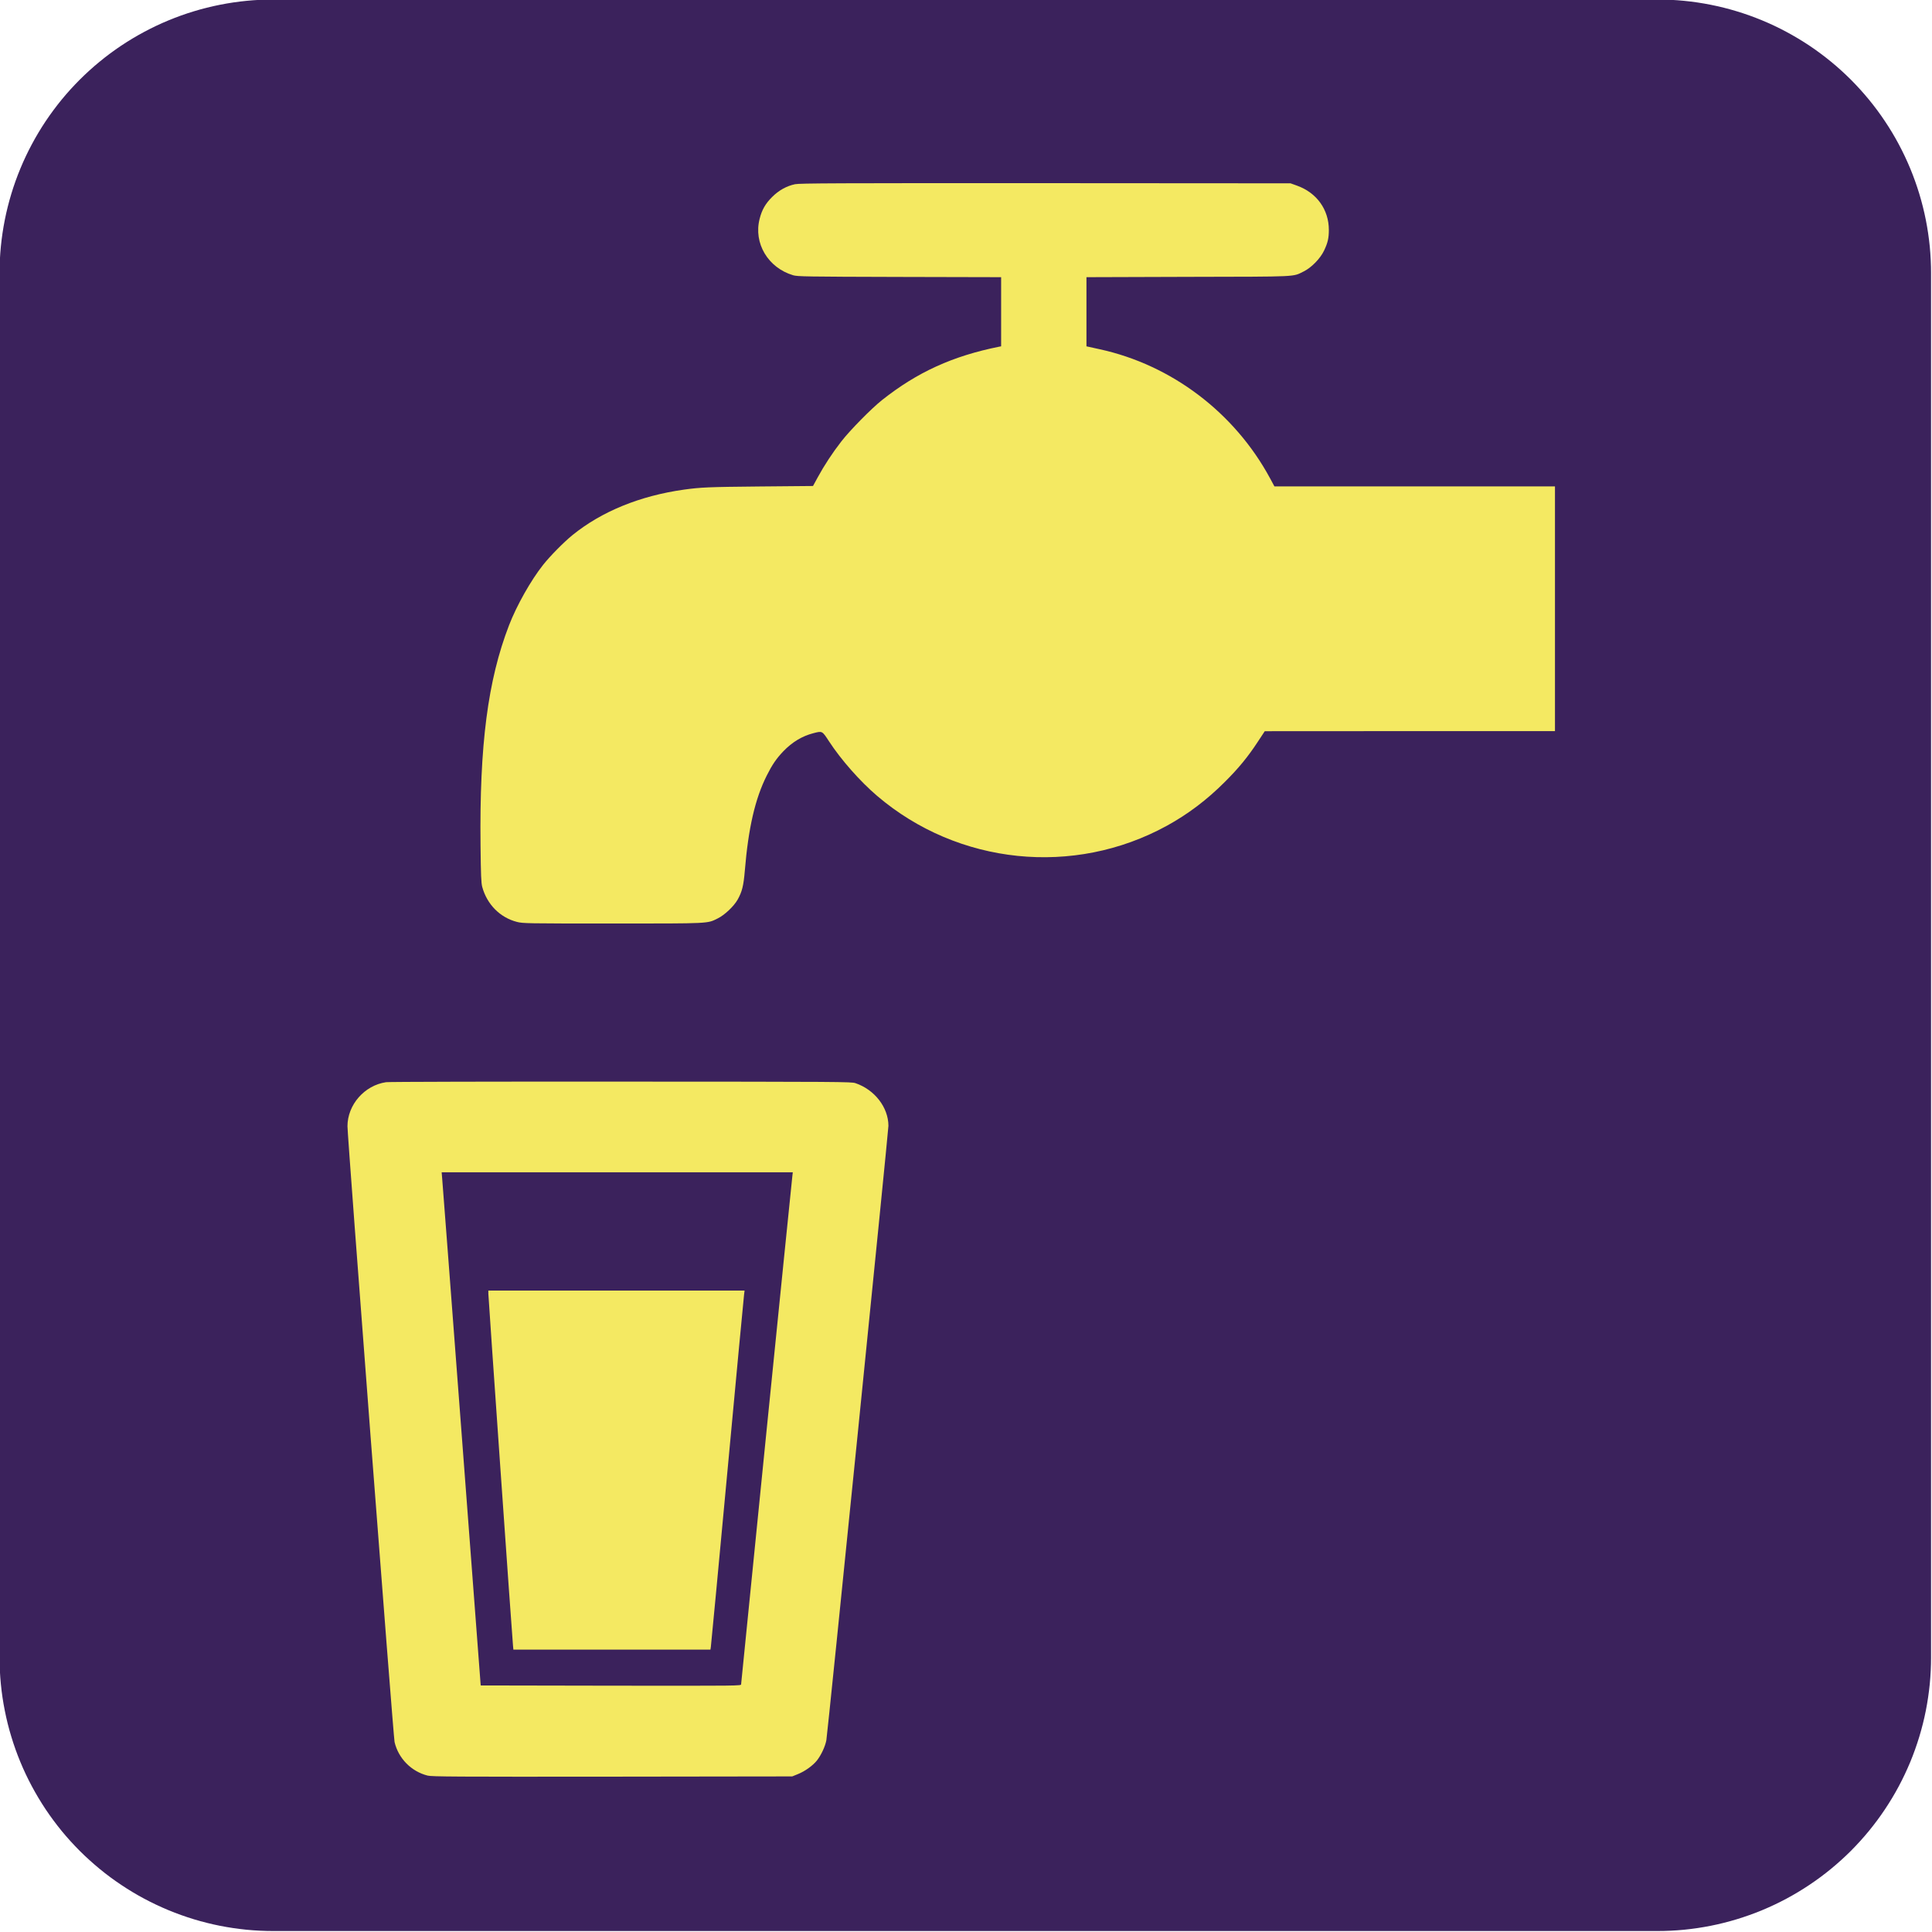
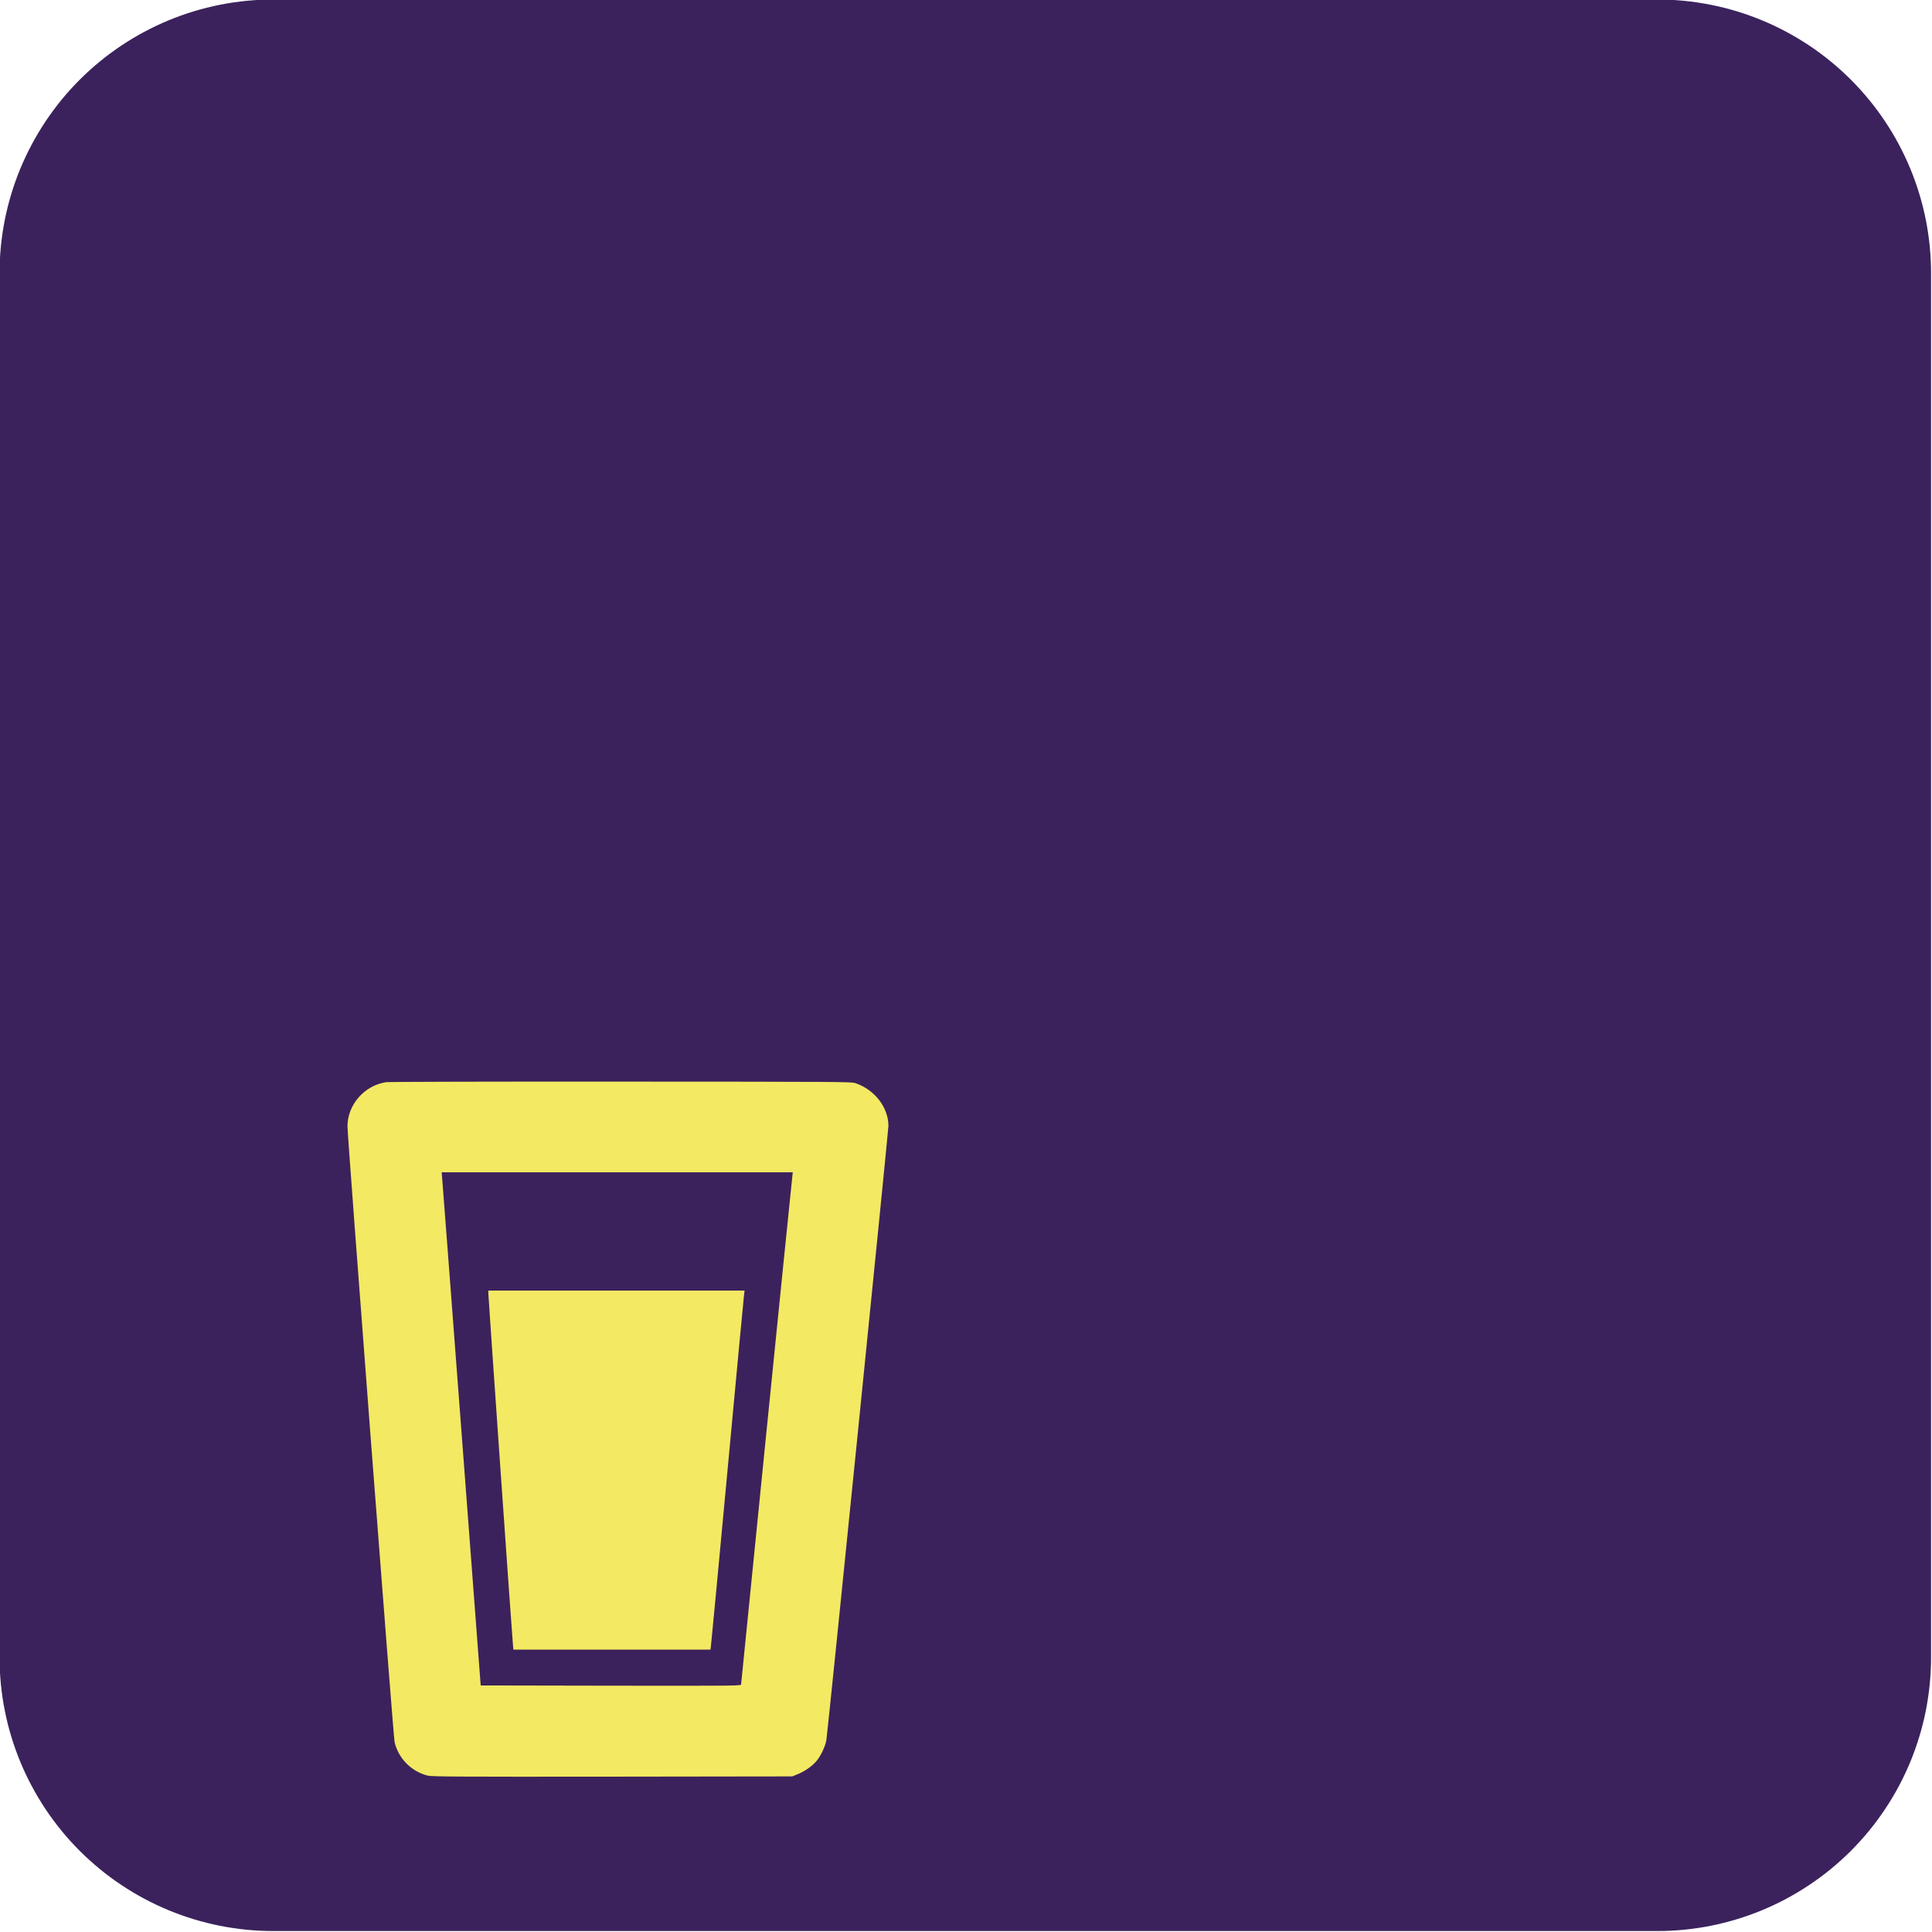
<svg xmlns="http://www.w3.org/2000/svg" xmlns:ns1="http://sodipodi.sourceforge.net/DTD/sodipodi-0.dtd" xmlns:ns2="http://www.inkscape.org/namespaces/inkscape" width="76.2mm" height="76.2mm" viewBox="0 0 288 288" version="1.1" id="svg1" xml:space="preserve" ns1:docname="potable-water-filling.svg" ns2:version="1.3 (0e150ed6c4, 2023-07-21)">
  <ns1:namedview id="namedview1" pagecolor="#ffffff" bordercolor="#000000" borderopacity="0.25" ns2:showpageshadow="2" ns2:pageopacity="0.0" ns2:pagecheckerboard="0" ns2:deskcolor="#d1d1d1" ns2:document-units="mm" ns2:zoom="1.0338541" ns2:cx="125.74308" ns2:cy="145.5718" ns2:window-width="1906" ns2:window-height="1205" ns2:window-x="2667" ns2:window-y="1430" ns2:window-maximized="0" ns2:current-layer="layer1" />
  <defs id="defs1">
    <clipPath id="fc660cce12">
      <path d="m 208.688,221.48 h 216 v 216 h -216 z m 0,0" id="path1" />
    </clipPath>
  </defs>
  <g ns2:label="Layer 1" ns2:groupmode="layer" id="layer1" transform="translate(-177.453,-382.449)">
    <g clip-rule="nonzero" clip-path="url(#fc660cce12)" id="g2" transform="matrix(1.333,0,0,1.333,-100.797,87.142)">
      <path style="fill:#3b225c;fill-opacity:1;fill-rule:nonzero;stroke:none" d="m 239.309,221.48 h 154.762 c 1.004,0 2.004,0.051 3,0.148 1,0.098 1.988,0.246 2.973,0.441 0.984,0.195 1.957,0.438 2.914,0.73 0.961,0.289 1.902,0.629 2.832,1.012 0.926,0.383 1.832,0.812 2.715,1.285 0.883,0.473 1.742,0.988 2.578,1.543 0.832,0.559 1.637,1.156 2.414,1.793 0.773,0.633 1.516,1.309 2.227,2.016 0.707,0.711 1.379,1.453 2.016,2.227 0.637,0.777 1.234,1.578 1.789,2.414 0.559,0.832 1.074,1.691 1.547,2.578 0.473,0.883 0.898,1.789 1.285,2.715 0.383,0.926 0.719,1.871 1.012,2.828 0.289,0.961 0.535,1.934 0.73,2.914 0.195,0.984 0.34,1.977 0.441,2.973 0.098,1 0.145,2 0.145,3.004 v 154.762 c 0,1.004 -0.047,2.004 -0.145,3 -0.102,1 -0.246,1.992 -0.441,2.973 -0.195,0.984 -0.441,1.957 -0.73,2.914 -0.293,0.961 -0.629,1.906 -1.012,2.832 -0.387,0.926 -0.812,1.832 -1.285,2.715 -0.473,0.883 -0.988,1.742 -1.547,2.578 -0.555,0.832 -1.152,1.637 -1.789,2.414 -0.637,0.773 -1.309,1.516 -2.016,2.227 -0.711,0.707 -1.453,1.379 -2.227,2.016 -0.777,0.637 -1.582,1.234 -2.414,1.789 -0.836,0.559 -1.695,1.074 -2.578,1.547 -0.883,0.473 -1.789,0.898 -2.715,1.285 -0.93,0.383 -1.871,0.719 -2.832,1.012 -0.957,0.289 -1.93,0.535 -2.914,0.73 -0.984,0.195 -1.973,0.34 -2.973,0.441 -0.996,0.098 -1.996,0.145 -3,0.145 H 239.309 c -1.004,0 -2.004,-0.047 -3.004,-0.145 -0.996,-0.102 -1.988,-0.246 -2.973,-0.441 -0.98,-0.195 -1.953,-0.441 -2.914,-0.73 -0.957,-0.293 -1.902,-0.629 -2.828,-1.012 -0.926,-0.387 -1.832,-0.812 -2.715,-1.285 -0.887,-0.473 -1.746,-0.988 -2.578,-1.547 -0.836,-0.555 -1.641,-1.152 -2.414,-1.789 -0.773,-0.637 -1.516,-1.309 -2.227,-2.016 -0.707,-0.711 -1.383,-1.453 -2.02,-2.227 -0.633,-0.777 -1.23,-1.582 -1.789,-2.414 -0.555,-0.836 -1.07,-1.695 -1.543,-2.578 -0.473,-0.883 -0.902,-1.789 -1.285,-2.715 -0.383,-0.926 -0.723,-1.871 -1.012,-2.832 -0.293,-0.957 -0.535,-1.93 -0.73,-2.914 -0.195,-0.98 -0.344,-1.973 -0.441,-2.973 -0.098,-0.996 -0.148,-1.996 -0.148,-3 V 252.102 c 0,-1.004 0.051,-2.004 0.148,-3.004 0.098,-0.996 0.246,-1.988 0.441,-2.973 0.195,-0.98 0.438,-1.953 0.73,-2.914 0.289,-0.957 0.629,-1.902 1.012,-2.828 0.383,-0.926 0.812,-1.832 1.285,-2.715 0.473,-0.887 0.988,-1.746 1.543,-2.578 0.559,-0.836 1.156,-1.637 1.789,-2.414 0.637,-0.773 1.312,-1.516 2.02,-2.227 0.711,-0.707 1.453,-1.383 2.227,-2.016 0.773,-0.637 1.578,-1.234 2.414,-1.793 0.832,-0.555 1.691,-1.07 2.578,-1.543 0.883,-0.473 1.789,-0.902 2.715,-1.285 0.926,-0.383 1.871,-0.723 2.828,-1.012 0.961,-0.293 1.934,-0.535 2.914,-0.73 0.984,-0.195 1.977,-0.344 2.973,-0.441 1,-0.098 2,-0.148 3.004,-0.148 z m 0,0" id="path2" />
    </g>
    <g transform="matrix(0.012,0,0,-0.012,157.73,680.676)" fill="#000000" stroke="none" id="g3" style="fill:#f4e962;fill-opacity:1">
-       <path d="m 11520,22564 c -105,-22 -203,-77 -284,-158 -83,-82 -128,-160 -156,-272 -78,-303 104,-608 416,-701 55,-16 153,-18 1322,-21 l 1262,-3 v -429 -430 l -22,-4 c -579,-116 -1019,-316 -1458,-664 -131,-104 -397,-374 -504,-512 -110,-141 -214,-300 -293,-445 l -60,-110 -669,-6 c -630,-6 -723,-10 -934,-39 -547,-77 -1022,-271 -1385,-565 -108,-88 -278,-260 -365,-370 -152,-192 -328,-504 -423,-750 -264,-684 -368,-1488 -354,-2735 4,-377 8,-465 21,-515 59,-217 221,-381 431,-435 76,-19 111,-20 1189,-20 1224,0 1173,-2 1305,63 86,42 201,151 248,234 55,99 73,170 89,358 44,532 128,896 273,1184 66,132 119,210 205,300 111,115 233,189 373,225 112,29 109,31 195,-101 150,-230 386,-497 598,-678 1007,-858 2444,-1005 3600,-370 262,144 499,323 720,545 169,168 287,312 408,497 l 87,132 1803,1 h 1802 v 1520 1520 h -1742 -1743 l -55,102 c -440,814 -1222,1407 -2116,1602 -65,15 -129,29 -141,31 l -23,5 v 430 429 l 1263,4 c 1396,3 1294,-2 1437,68 95,47 206,161 252,259 46,97 59,154 59,256 0,254 -152,464 -398,551 l -78,28 -3045,2 c -2583,1 -3055,-1 -3110,-13 z" id="path1-3" style="fill:#f4e962;fill-opacity:1" />
      <path d="m 6440,11409 c -269,-39 -480,-281 -480,-548 0,-134 570,-7586 585,-7649 48,-204 208,-366 411,-417 53,-13 320,-15 2295,-13 l 2234,3 69,28 c 88,35 186,105 238,170 52,66 103,175 117,252 15,78 771,7569 771,7632 -1,229 -171,449 -410,530 -53,17 -163,18 -2915,19 -1573,1 -2885,-2 -2915,-7 z m 5046,-1171 c -14,-118 -636,-6289 -636,-6308 0,-20 -2,-20 -1617,-18 l -1618,3 -236,3115 c -130,1713 -239,3148 -243,3188 l -6,72 h 2181 2181 z" id="path2-38" style="fill:#f4e962;fill-opacity:1" />
      <path d="m 7710,8783 c 0,-43 297,-4293 306,-4370 l 5,-53 h 1224 1224 l 5,33 c 3,17 96,1000 206,2182 110,1183 203,2171 207,2198 l 6,47 H 9301 7710 Z" id="path3" style="fill:#f4e962;fill-opacity:1" />
    </g>
  </g>
</svg>